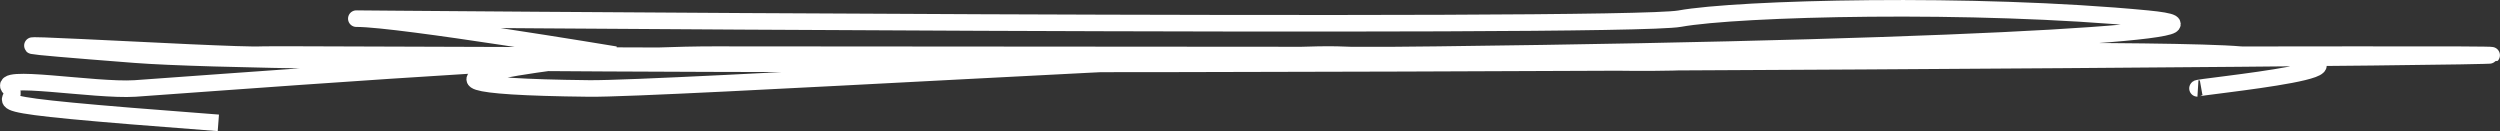
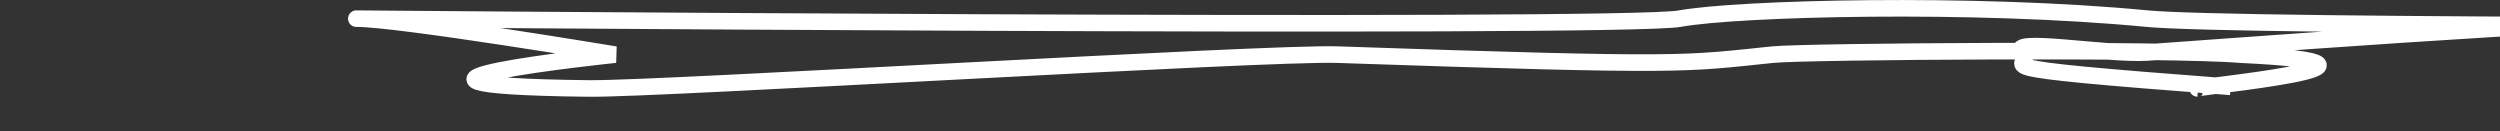
<svg xmlns="http://www.w3.org/2000/svg" width="301.699" height="15.822" viewBox="0 0 301.699 15.822">
  <rect x="0" y="0" width="301.699" height="15.822" fill="#333333" stroke="none" />
-   <path d="M-5583.481,10143.159c-1.608-.1,29.665-2.941,5.1-4.083-8.133-.705-52.419-.409-56.423,0-10.736,1.1-9.988,1.452-52.49,0-8.585-.293-81.7,4.179-90.33,4.083-32.837-.361,3.154-4.083,3.154-4.083s-25.948-4.318-31.131-4.343,152.626,1.271,159.581,0,35.446-2.015,56.427,0c12.924,1.242-15.354,3.5-85.614,4.343-43.855.529-140.44-.1-141.918,0-3.848.254-48.975-2.607-15.31,0s361.25-.127,267.642,0-181.492.01-197.791,0-64.963,3.772-69.851,4.083-17.048-1.875-15.078,0-8.071,1.64,25.135,4.148" transform="translate(5848.727 -10132.482)" fill="none" stroke="#fff" stroke-width="2" />
+   <path d="M-5583.481,10143.159c-1.608-.1,29.665-2.941,5.1-4.083-8.133-.705-52.419-.409-56.423,0-10.736,1.1-9.988,1.452-52.49,0-8.585-.293-81.7,4.179-90.33,4.083-32.837-.361,3.154-4.083,3.154-4.083s-25.948-4.318-31.131-4.343,152.626,1.271,159.581,0,35.446-2.015,56.427,0s361.25-.127,267.642,0-181.492.01-197.791,0-64.963,3.772-69.851,4.083-17.048-1.875-15.078,0-8.071,1.64,25.135,4.148" transform="translate(5848.727 -10132.482)" fill="none" stroke="#fff" stroke-width="2" />
</svg>